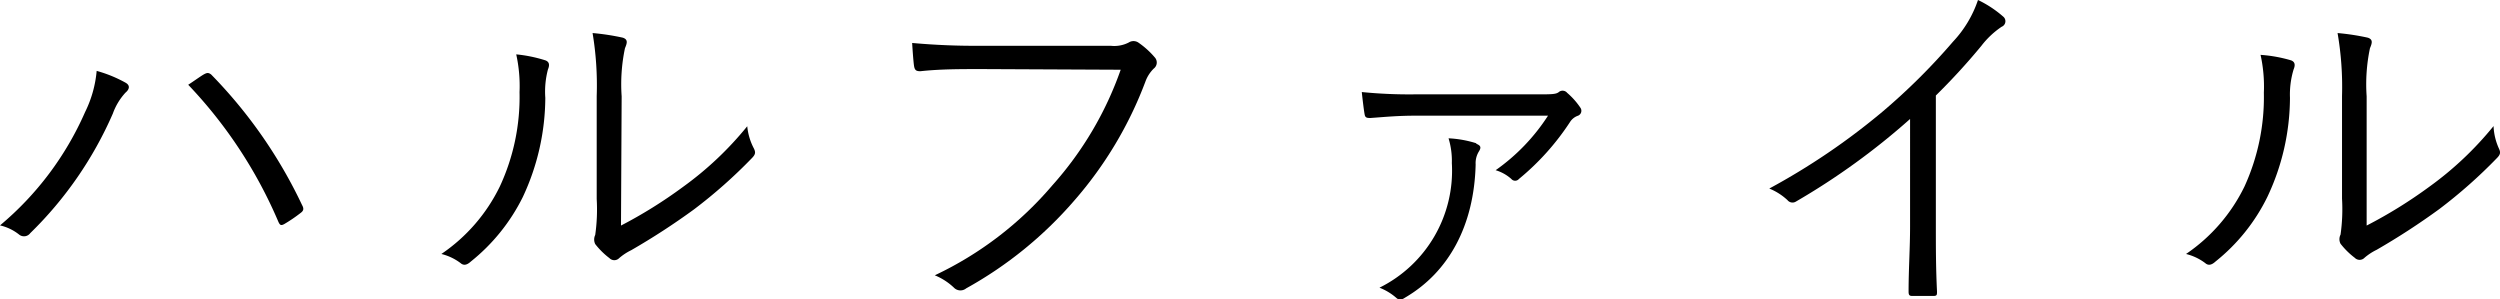
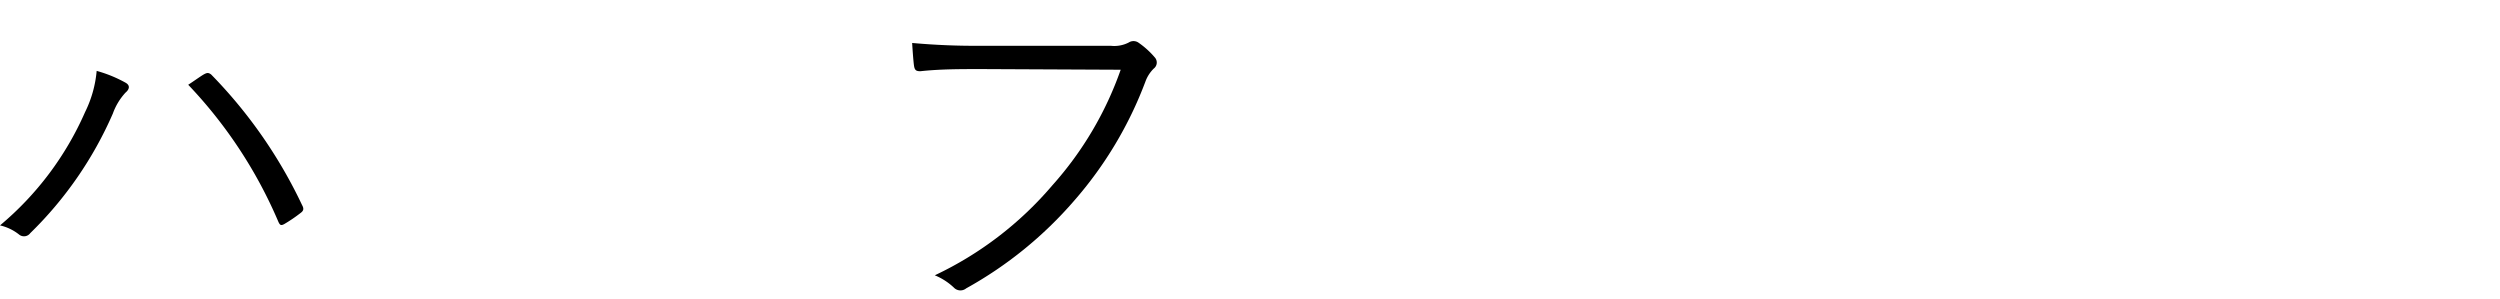
<svg xmlns="http://www.w3.org/2000/svg" viewBox="0 0 151.29 18.1" class="[classname]">
  <g id="Layer_2" data-name="Layer 2">
    <g id="文字イラスト">
      <path d="M5.15,6.78a7,7,0,0,0,.7-2.49A7.89,7.89,0,0,1,7.59,5c.31.17.24.41,0,.61a3.73,3.73,0,0,0-.76,1.26,22.86,22.86,0,0,1-5,7.24.47.47,0,0,1-.68.08A2.9,2.9,0,0,0,0,13.64,18.75,18.75,0,0,0,5.15,6.78Zm7.17-2.27c.2-.11.29-.13.46,0a29,29,0,0,1,5.5,7.9c.11.2.11.33-.08.47a9,9,0,0,1-1,.68c-.2.11-.26.06-.35-.13a27.8,27.8,0,0,0-5.46-8.3C11.73,4.91,12.1,4.64,12.32,4.51Z" />
-       <path d="M33,3.65c.25.09.27.29.16.55A5.25,5.25,0,0,0,33,5.92a14.28,14.28,0,0,1-1.36,6,11.58,11.58,0,0,1-3.15,3.91c-.24.22-.44.25-.62.09a3.2,3.2,0,0,0-1.16-.55,10.46,10.46,0,0,0,3.54-4.09,12.83,12.83,0,0,0,1.19-5.7,8.87,8.87,0,0,0-.2-2.29A8.56,8.56,0,0,1,33,3.65Zm4.58,10a28.18,28.18,0,0,0,3.74-2.33,20.24,20.24,0,0,0,3.9-3.68A3.63,3.63,0,0,0,45.63,9c.09.2.11.33-.13.57A30.11,30.11,0,0,1,42,12.67a42.22,42.22,0,0,1-3.8,2.47,3.34,3.34,0,0,0-.73.48.41.41,0,0,1-.59,0,4.62,4.62,0,0,1-.86-.85.63.63,0,0,1,0-.55,10.92,10.92,0,0,0,.09-2.18V5.81A19.16,19.16,0,0,0,35.86,2a14.27,14.27,0,0,1,1.83.28c.33.11.26.33.13.64a10.58,10.58,0,0,0-.2,2.91Z" />
      <path d="M59.4,4.18c-1.3,0-2.51,0-3.7.13-.26,0-.35-.06-.39-.35s-.09-1-.11-1.36a42.17,42.17,0,0,0,4.22.17h7.79a1.91,1.91,0,0,0,1.1-.2.53.53,0,0,1,.57,0,5.09,5.09,0,0,1,1,.9.46.46,0,0,1-.06.68,2.12,2.12,0,0,0-.49.75A23.47,23.47,0,0,1,65,12.15a24,24,0,0,1-6.53,5.3.55.55,0,0,1-.75-.05,3.74,3.74,0,0,0-1.15-.74,21.22,21.22,0,0,0,7.11-5.44,20.82,20.82,0,0,0,4.14-7Z" />
-       <path d="M85.74,7c-1.17,0-1.83.07-2.8.14-.18,0-.31,0-.35-.18s-.13-.9-.18-1.39a28.94,28.94,0,0,0,3.22.14H93c.94,0,1.18,0,1.36-.16a.36.36,0,0,1,.48.07,4.45,4.45,0,0,1,.8.9A.32.32,0,0,1,95.5,7a.93.93,0,0,0-.48.37,15.25,15.25,0,0,1-3.1,3.46.3.3,0,0,1-.46,0,2.5,2.5,0,0,0-.95-.53A11.93,11.93,0,0,0,93.68,7Zm3.6,1.7c.27.11.31.22.16.46a1.35,1.35,0,0,0-.2.79c-.09,3.7-1.63,6.52-4.27,8.06-.22.15-.37.17-.55,0a3.42,3.42,0,0,0-1-.6,7.9,7.9,0,0,0,4.38-7.54,4.67,4.67,0,0,0-.2-1.5A6.63,6.63,0,0,1,89.34,8.67Z" />
-       <path d="M117.15,13.64c0,1.32,0,2.58.07,4,0,.2,0,.27-.22.27-.4,0-.88,0-1.28,0-.18,0-.22-.07-.22-.27,0-1.32.09-2.64.09-3.91V7.2a42.37,42.37,0,0,1-6.91,5,.39.39,0,0,1-.51-.09,3.58,3.58,0,0,0-1.1-.7,41.09,41.09,0,0,0,6.85-4.65,38,38,0,0,0,4.27-4.24A6.87,6.87,0,0,0,119.7,0a6.66,6.66,0,0,1,1.52,1,.36.36,0,0,1-.09.62,5.23,5.23,0,0,0-1.23,1.16,39.29,39.29,0,0,1-2.75,3Z" />
-       <path d="M138.64,3.65c.25.09.27.29.16.55a5.25,5.25,0,0,0-.22,1.72,14.13,14.13,0,0,1-1.37,6,11.43,11.43,0,0,1-3.14,3.91c-.24.22-.44.25-.62.09a3.2,3.2,0,0,0-1.16-.55,10.46,10.46,0,0,0,3.54-4.09A13,13,0,0,0,137,5.61a8.87,8.87,0,0,0-.2-2.29A8.56,8.56,0,0,1,138.64,3.65Zm4.58,10A28.18,28.18,0,0,0,147,11.31a20.24,20.24,0,0,0,3.9-3.68A3.63,3.63,0,0,0,151.23,9c.09.2.11.33-.13.57a30.11,30.11,0,0,1-3.48,3.08,42.22,42.22,0,0,1-3.8,2.47,3.34,3.34,0,0,0-.73.48.41.41,0,0,1-.59,0,4.62,4.62,0,0,1-.86-.85.6.6,0,0,1,0-.55,10.92,10.92,0,0,0,.09-2.18V5.81A19.16,19.16,0,0,0,141.46,2a14.27,14.27,0,0,1,1.83.28c.33.11.26.33.13.64a10.58,10.58,0,0,0-.2,2.91Z" />
    </g>
  </g>
</svg>